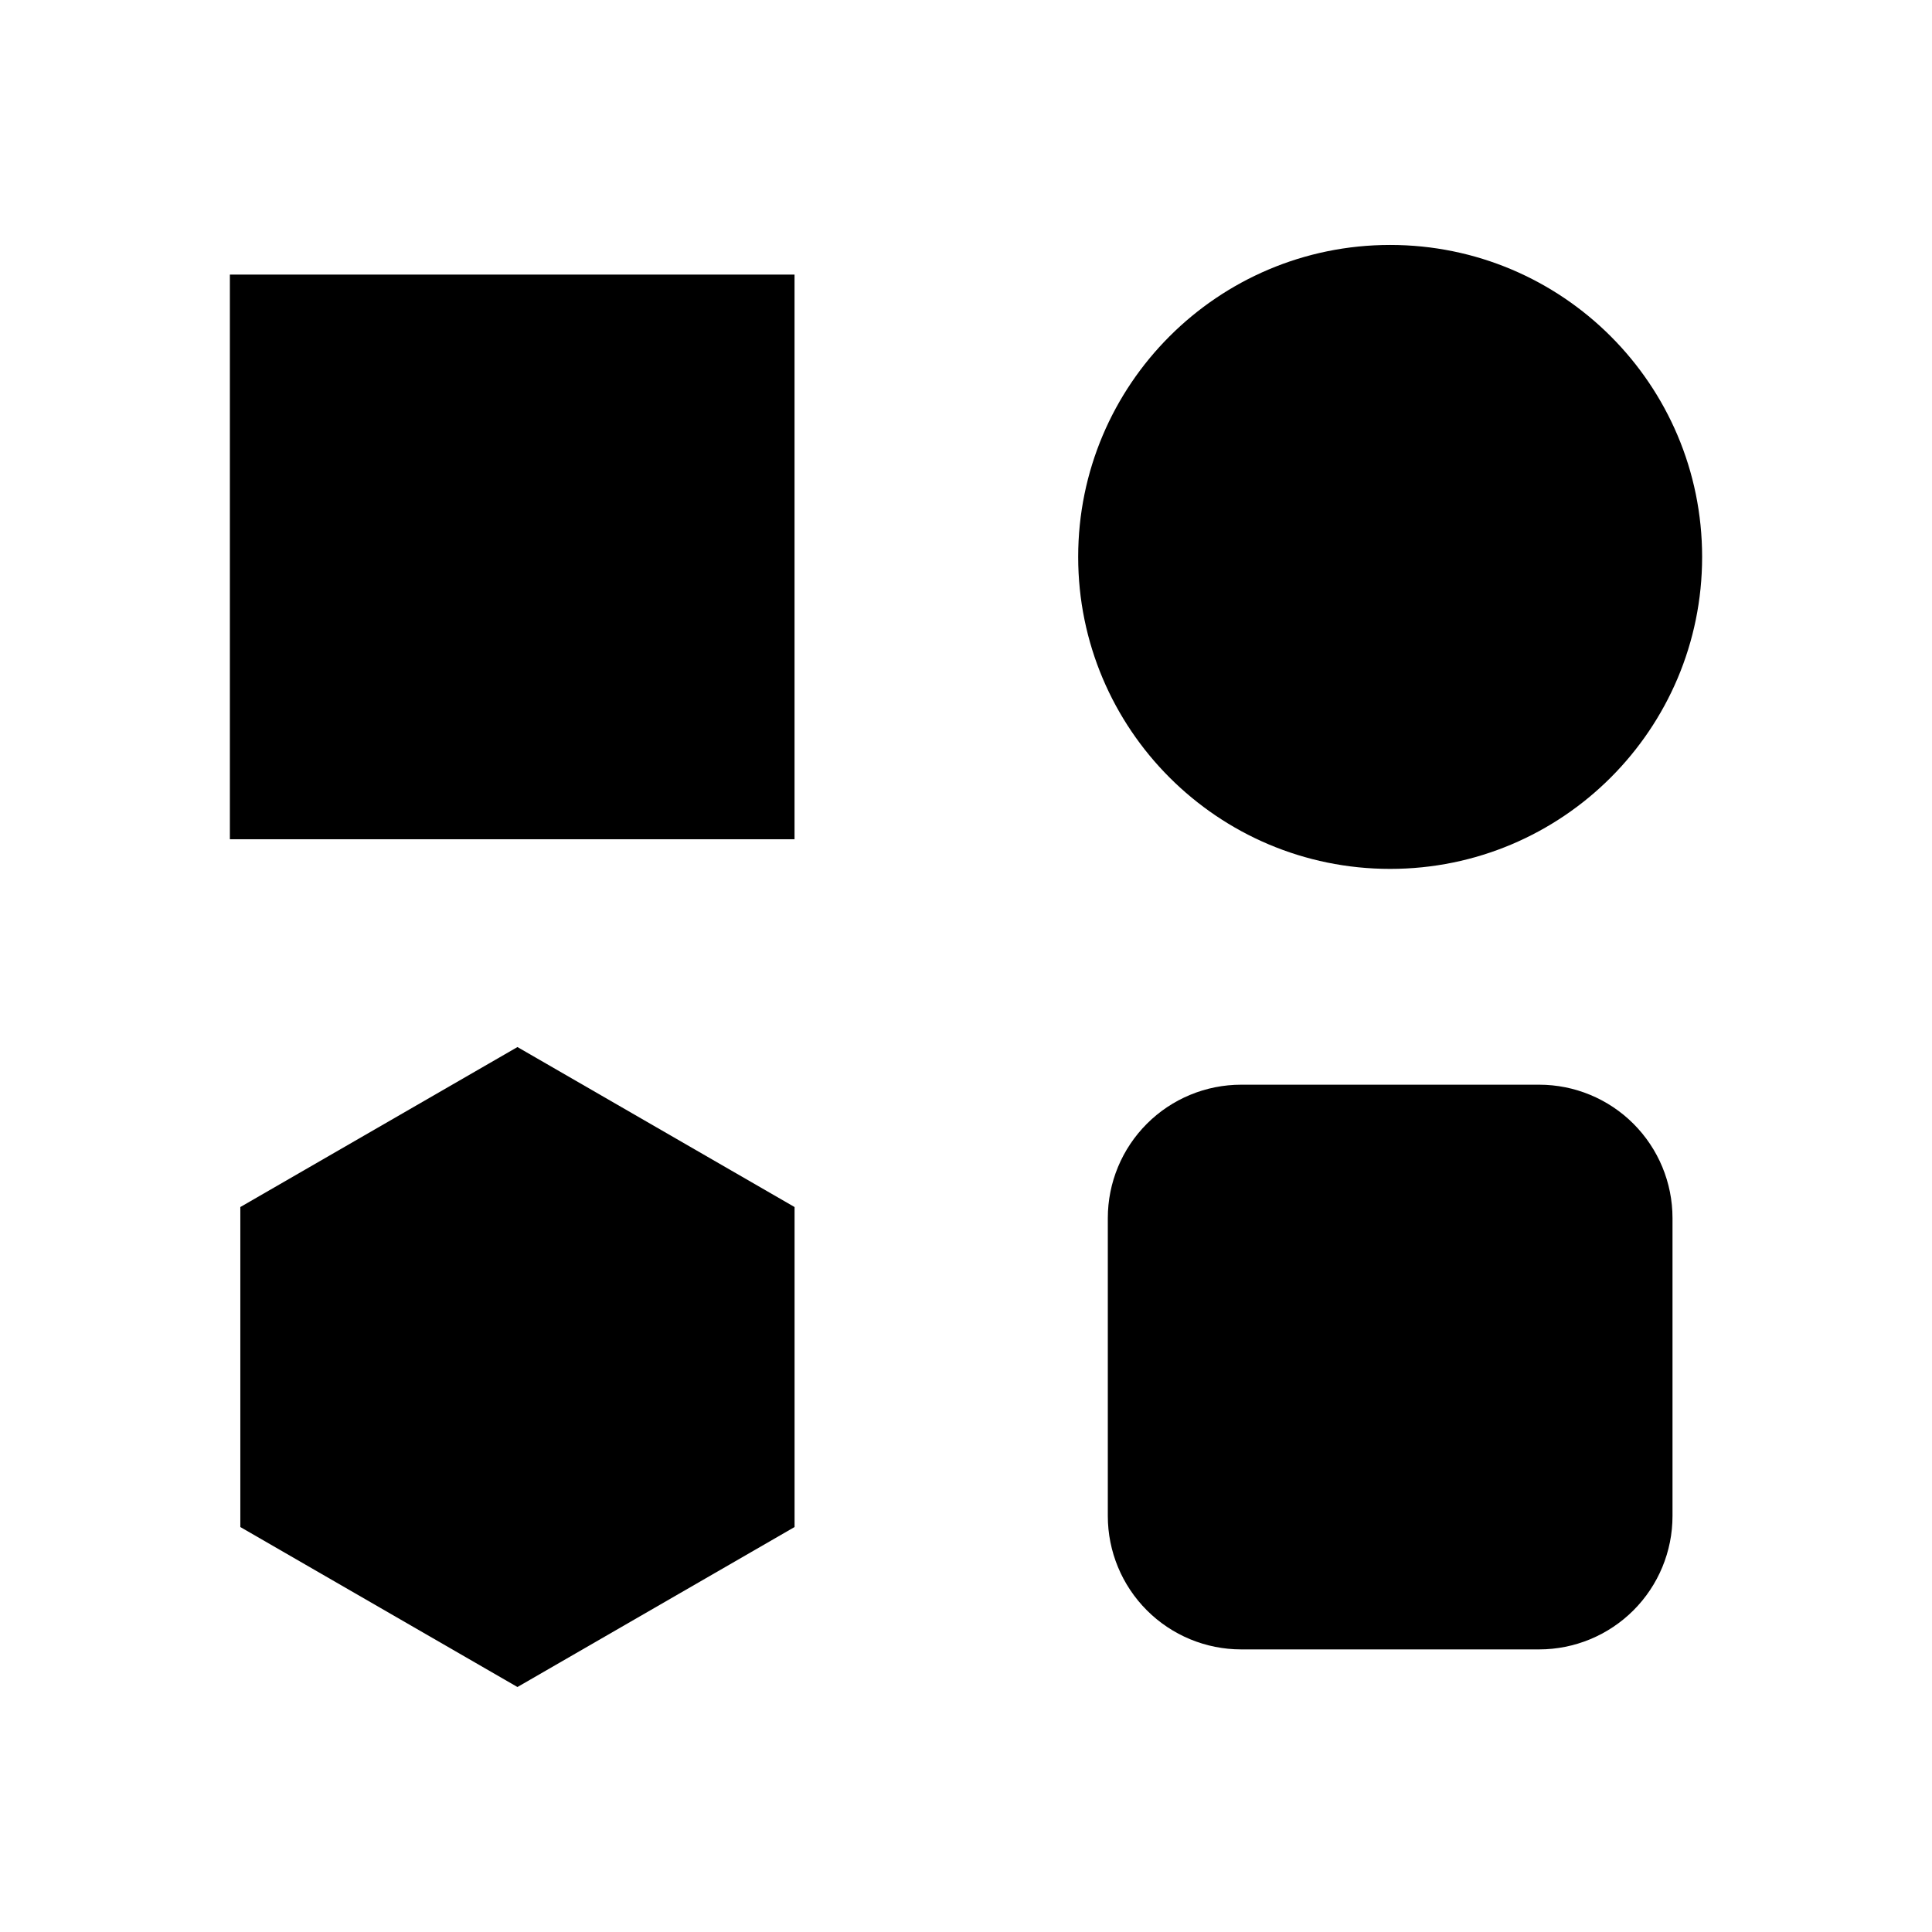
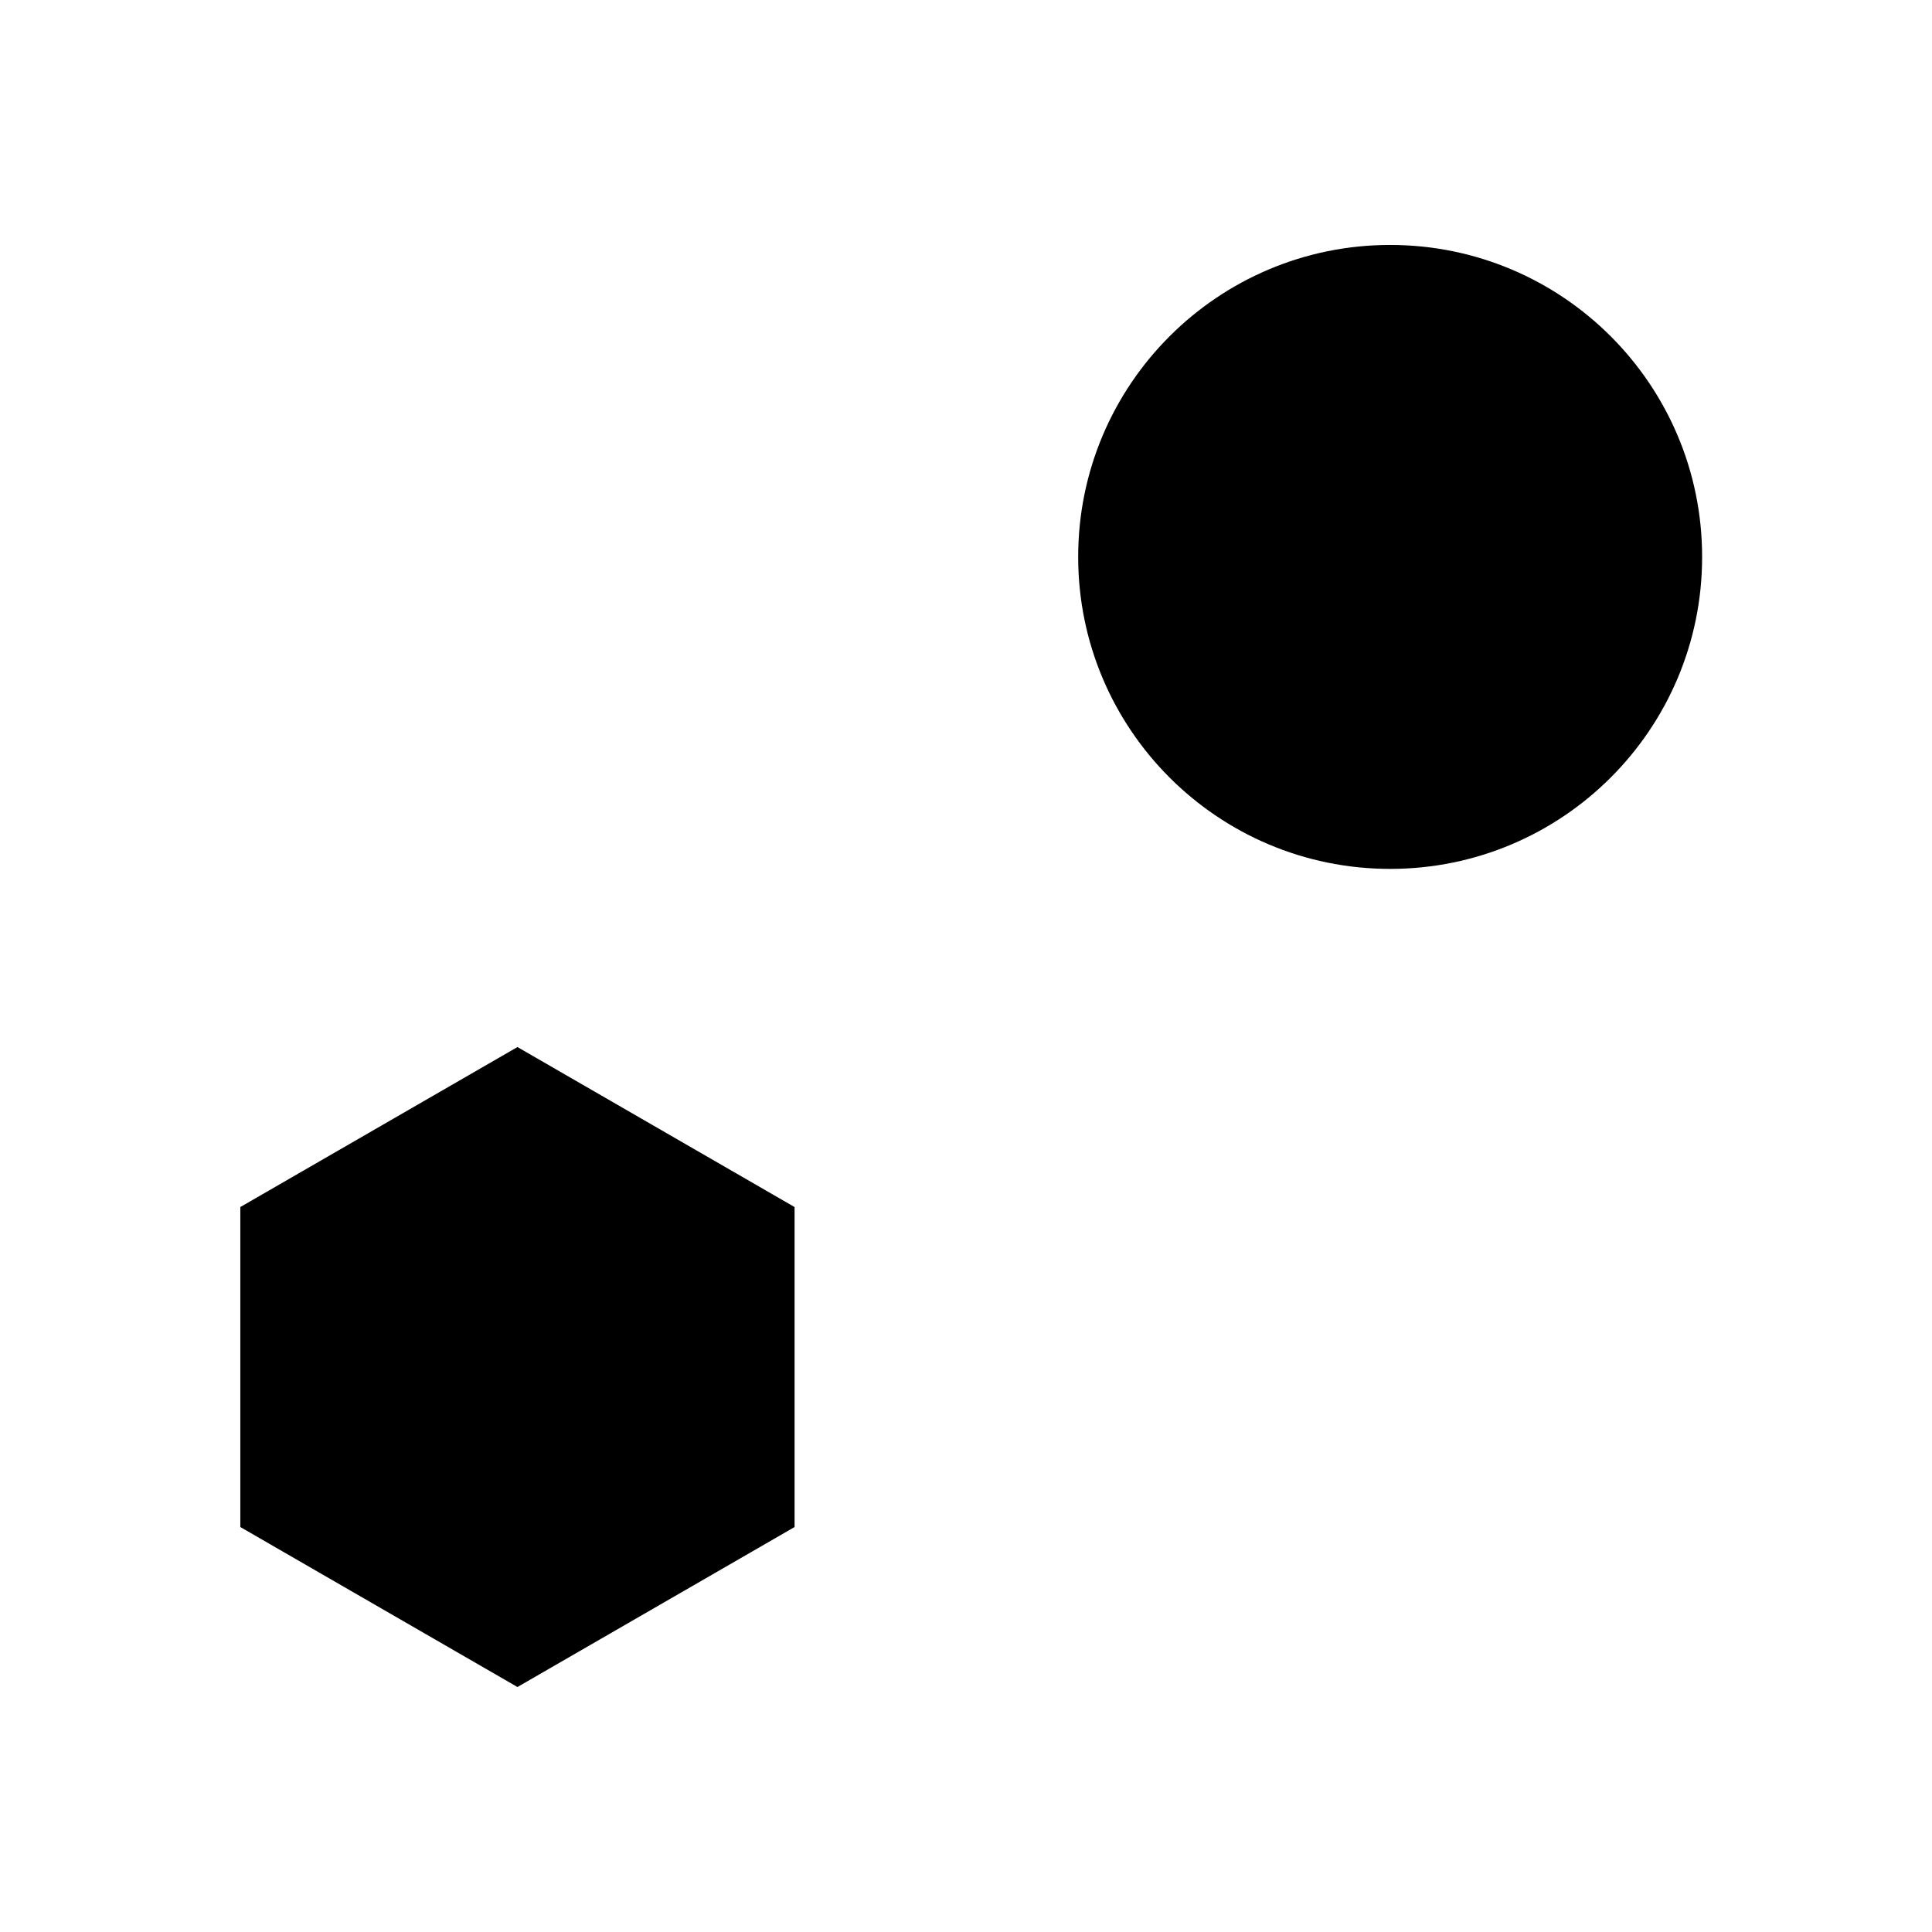
<svg xmlns="http://www.w3.org/2000/svg" fill="#000000" width="800px" height="800px" version="1.1" viewBox="144 144 512 512">
  <g fill-rule="evenodd">
-     <path d="m587.23 466.8c0-9.371-3.723-18.363-10.352-24.992s-15.617-10.352-24.992-10.352h-78.957c-9.371 0-18.367 3.723-24.992 10.352-6.629 6.629-10.355 15.617-10.355 24.992v78.965c0 9.371 3.727 18.363 10.355 24.992 6.625 6.625 15.617 10.352 24.992 10.352h78.957c9.371 0 18.363-3.727 24.992-10.352 6.629-6.629 10.352-15.617 10.352-24.992v-78.965z" />
-     <path d="m204.92 216.77h149.64v149.64h-149.64z" />
    <path d="m595.08 291.59c0 45.66-37.016 82.676-82.676 82.676s-82.676-37.016-82.676-82.676 37.016-82.676 82.676-82.676 82.676 37.016 82.676 82.676" />
    <path d="m281.13 421.48 73.438 42.398v84.801l-73.438 42.398-73.441-42.398v-84.801z" />
  </g>
</svg>